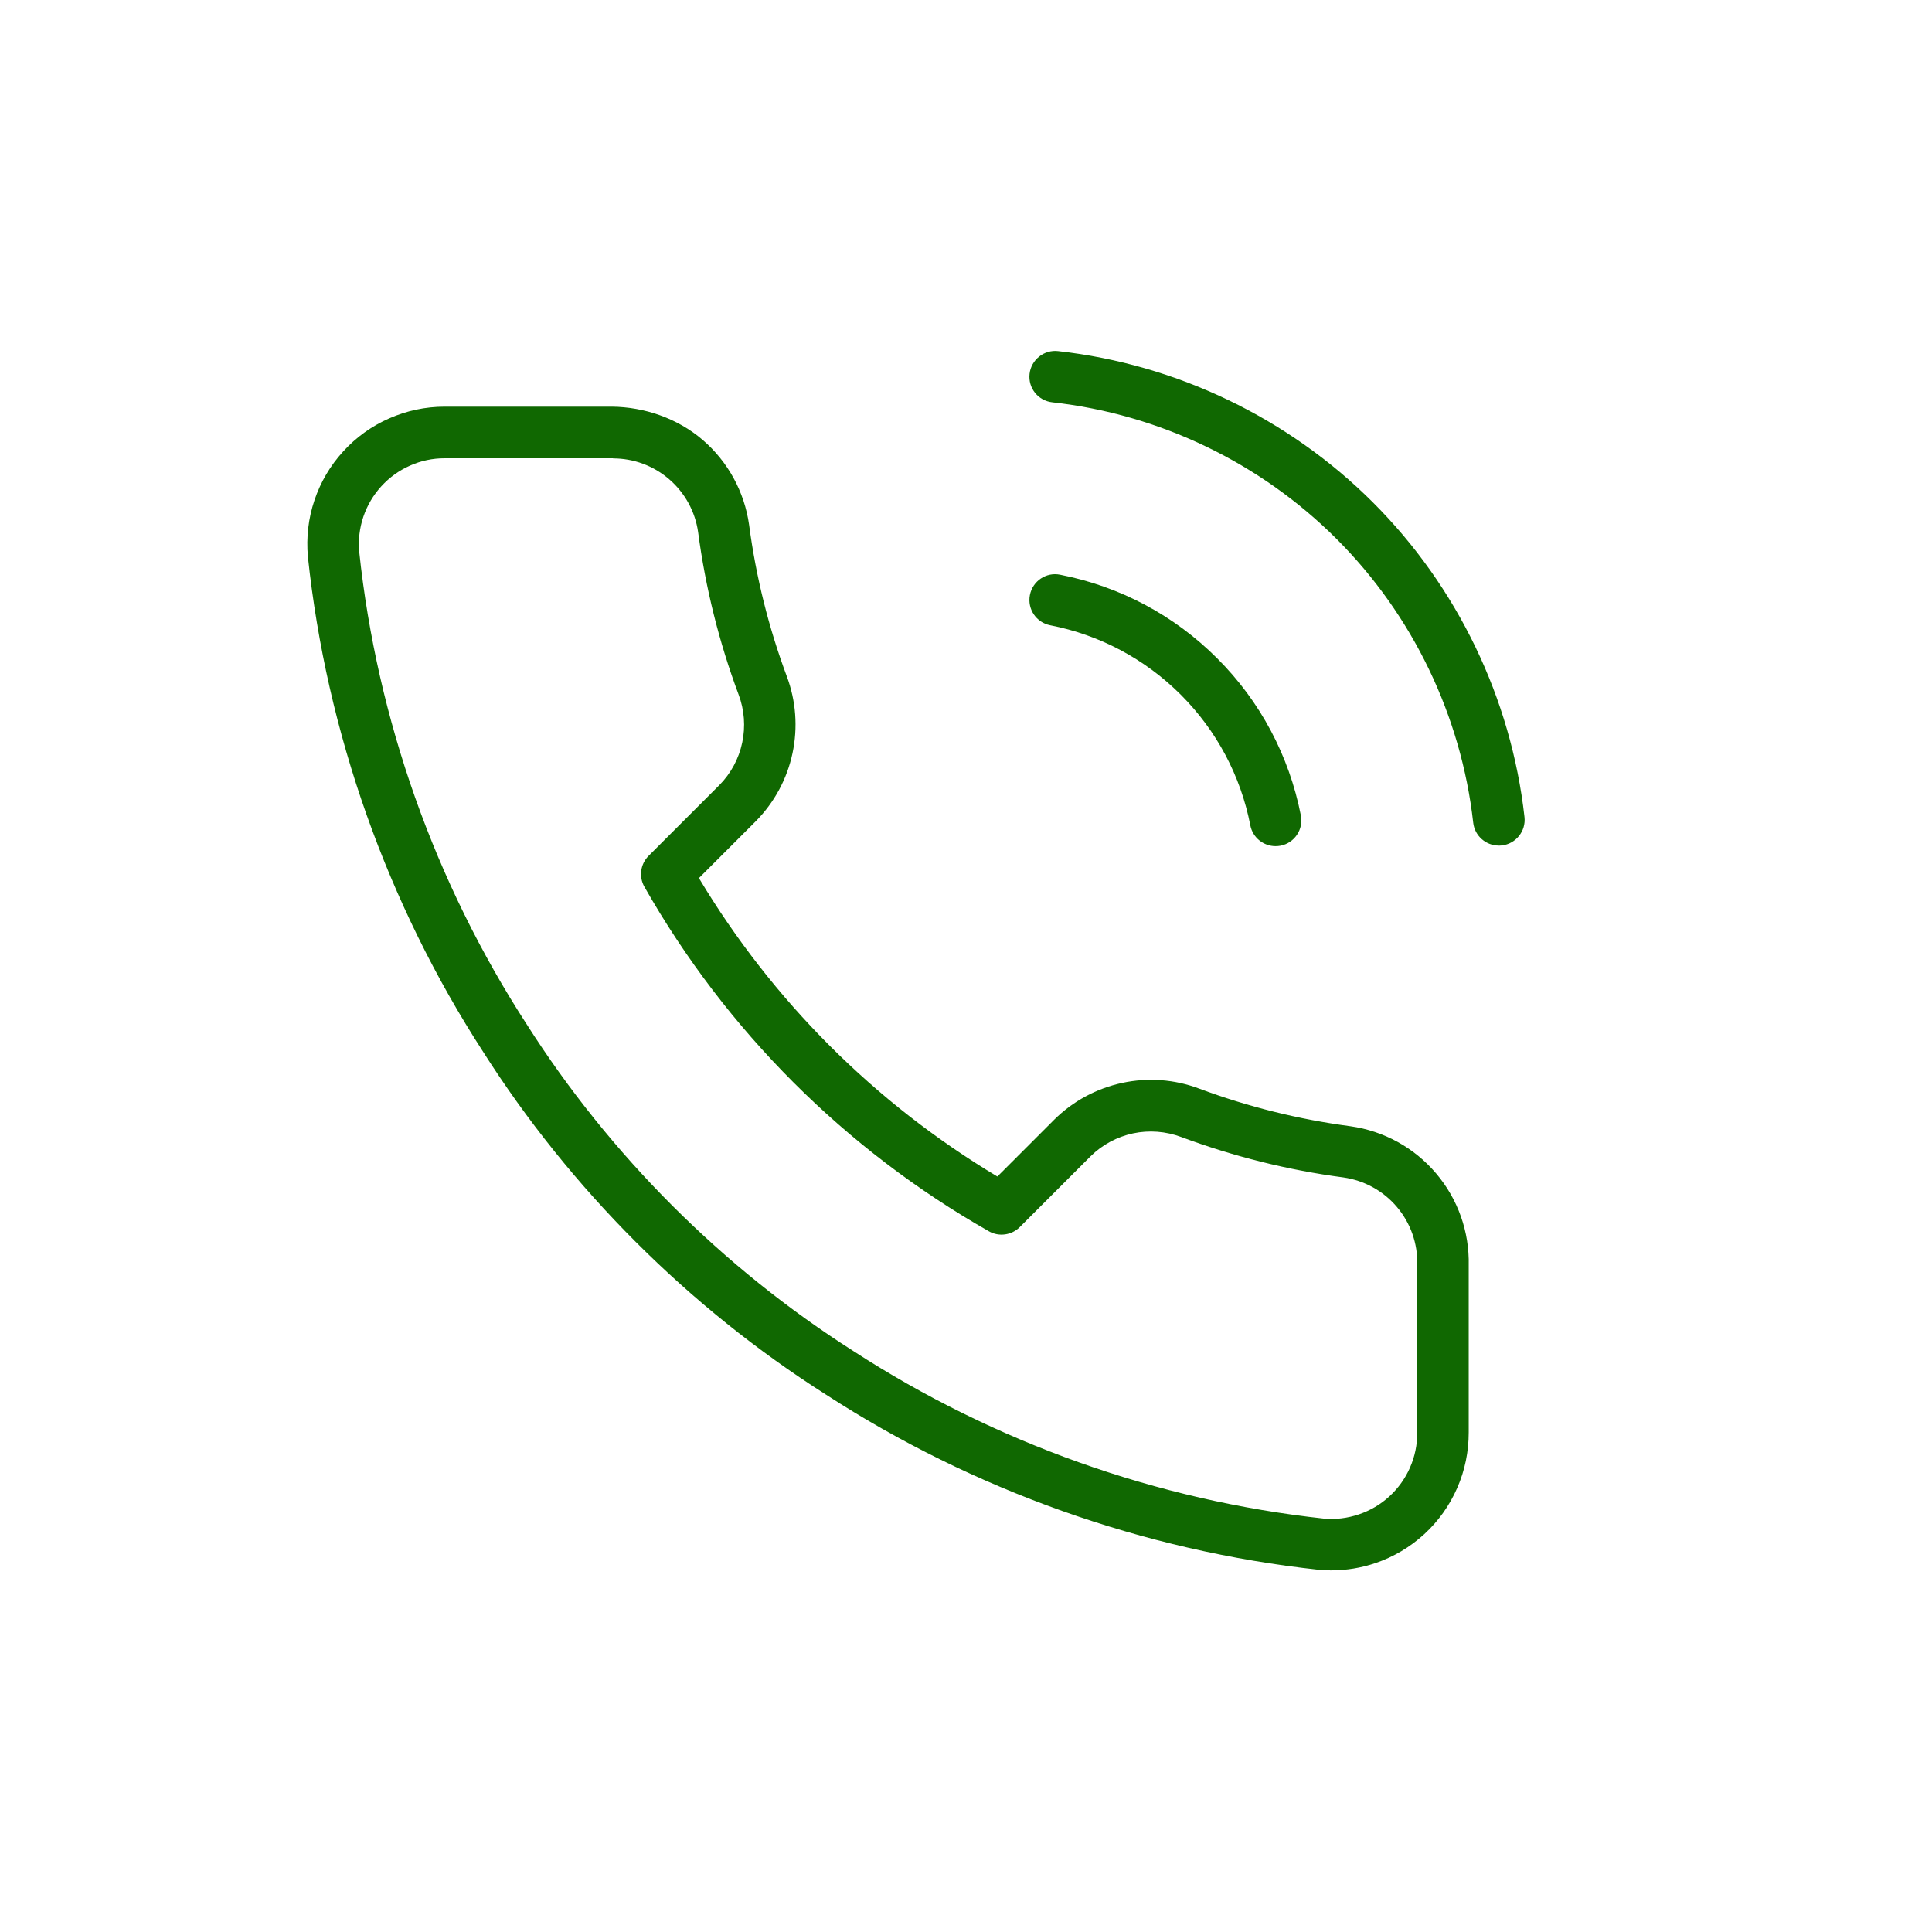
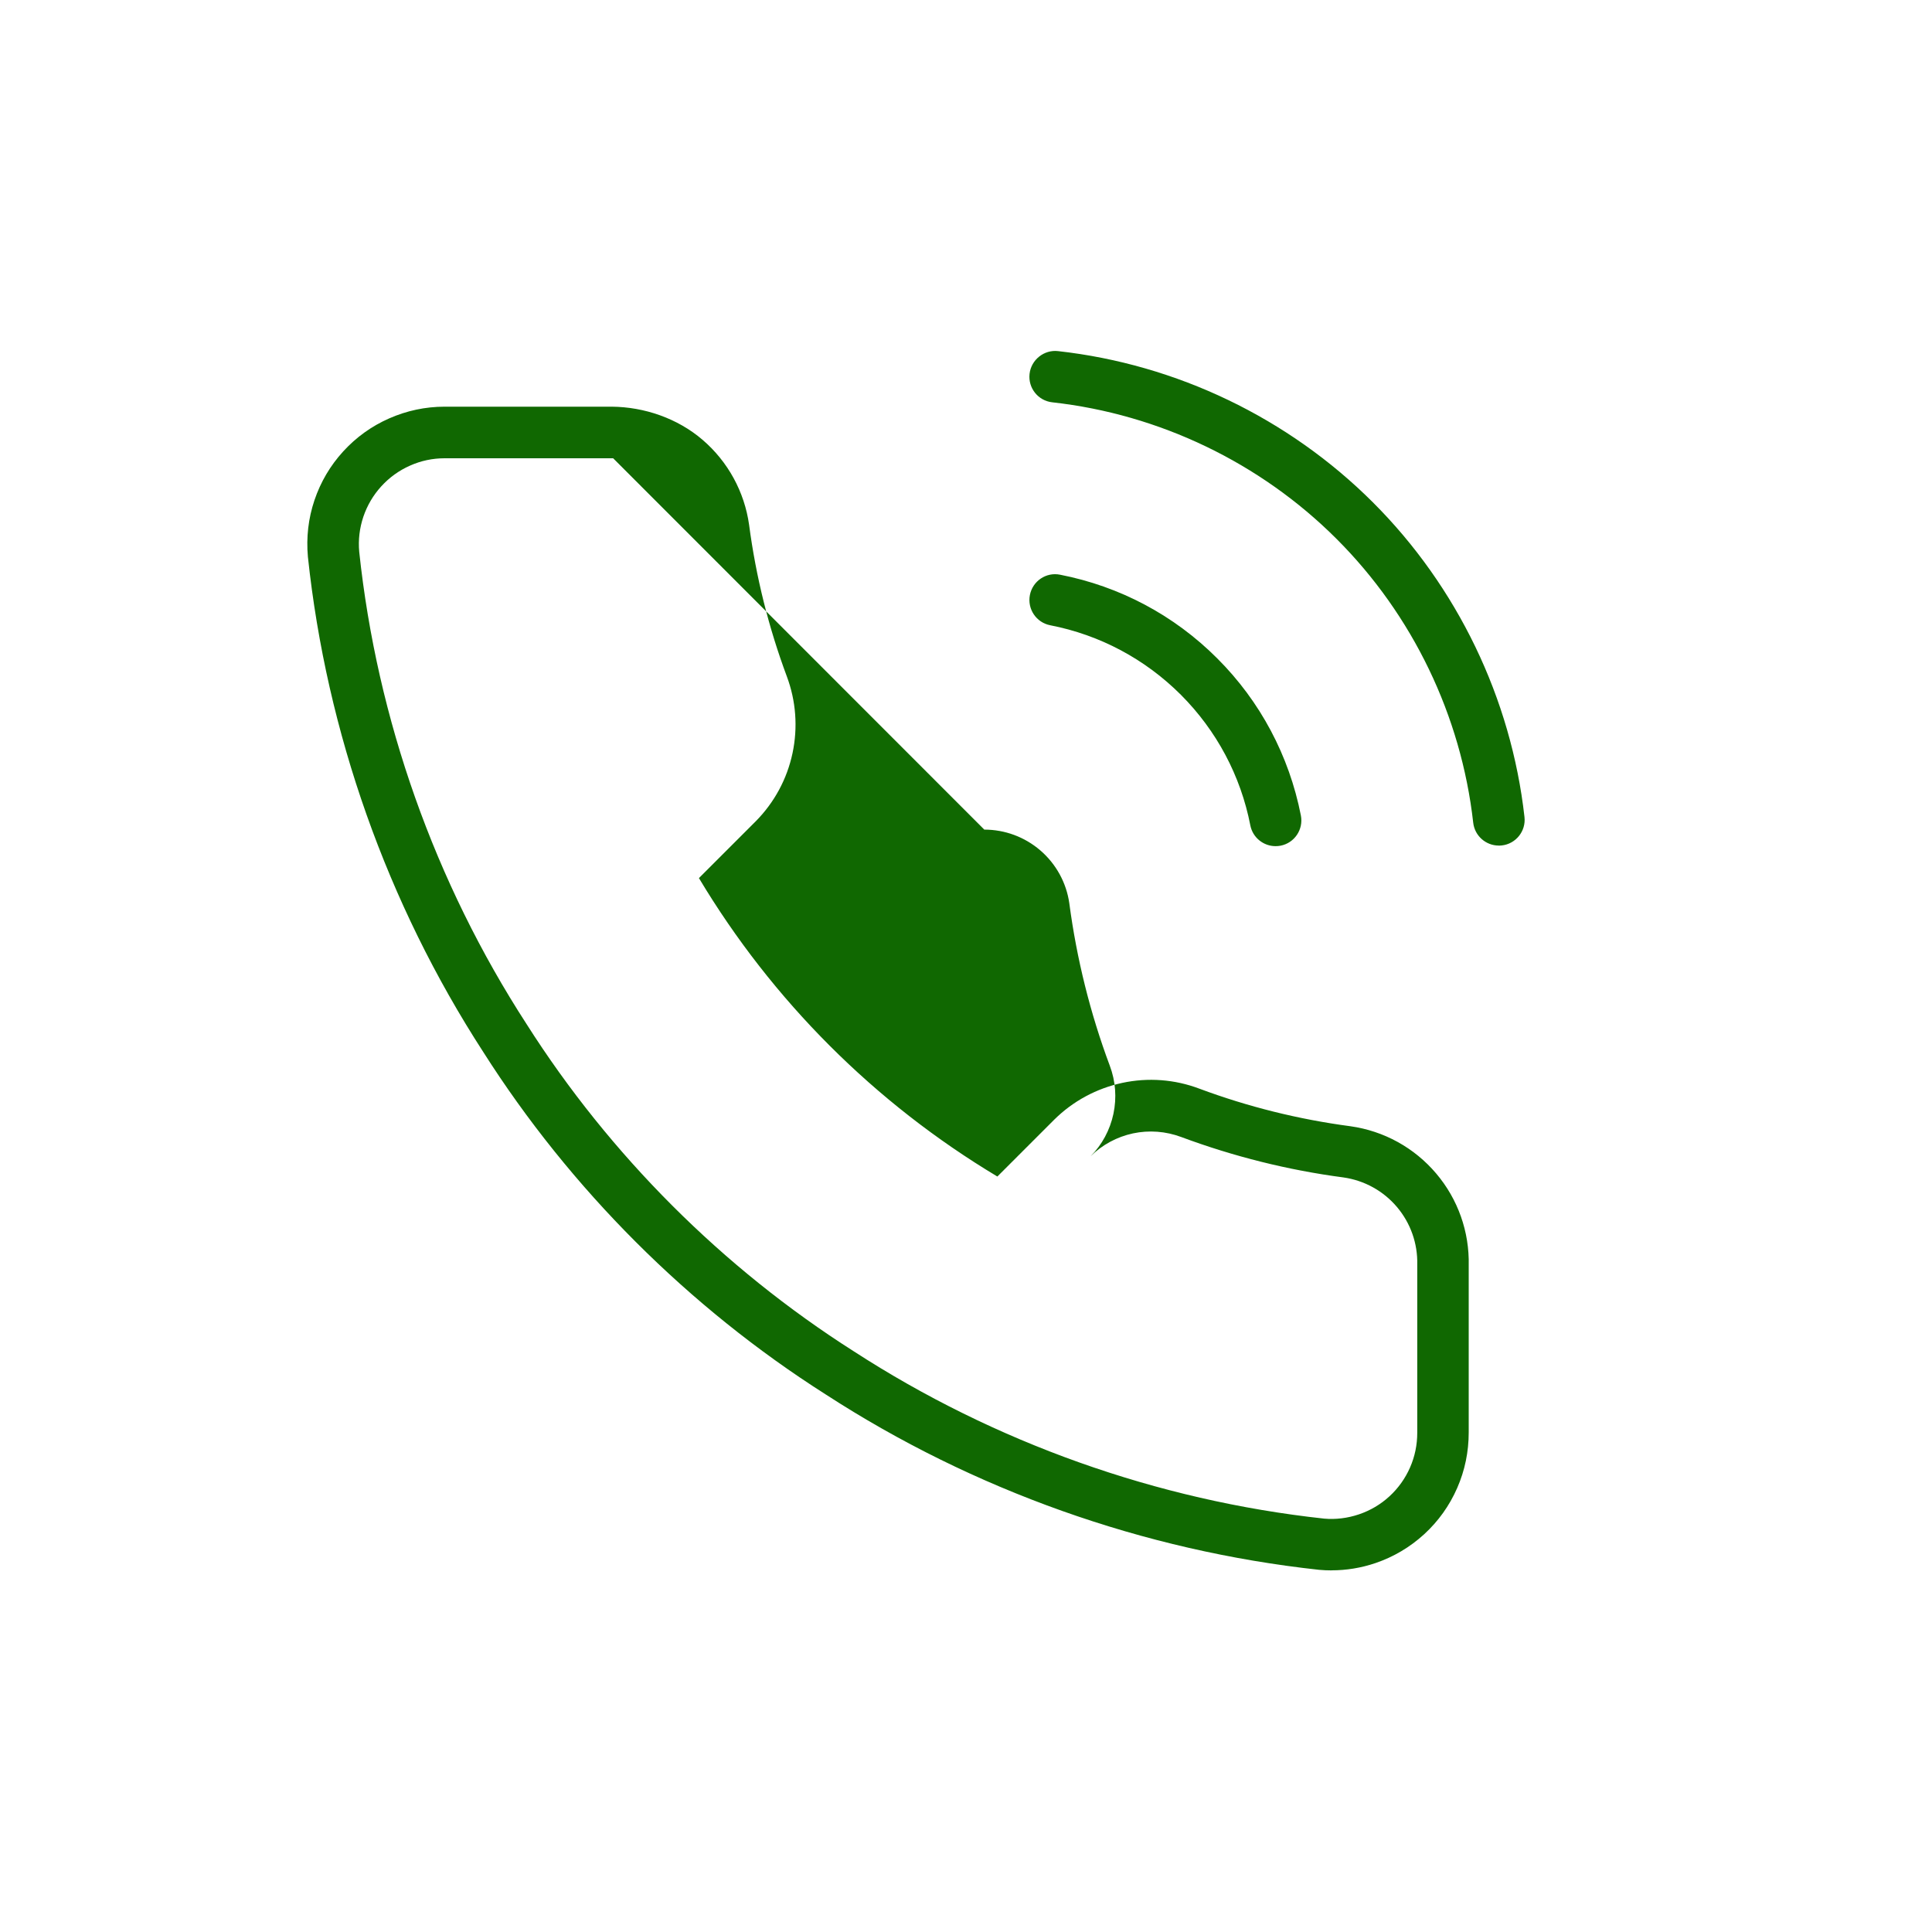
<svg xmlns="http://www.w3.org/2000/svg" id="Laag_1" data-name="Laag 1" viewBox="0 0 300 300">
  <defs>
    <style>
      .cls-1 {
        fill: #106801;
        stroke-width: 0px;
      }
    </style>
  </defs>
-   <path class="cls-1" d="m206.77,243.85c-.65,0-1.29-.03-1.95-.09-27.22-2.96-53.69-12.37-76.6-27.23-21.26-13.51-39.67-31.91-53.2-53.21-14.89-22.99-24.31-49.57-27.21-76.86-.27-3.03.07-5.97,1.02-8.79.95-2.82,2.45-5.37,4.46-7.57,2.01-2.2,4.41-3.93,7.14-5.13,2.73-1.2,5.62-1.82,8.6-1.82h26c4.99.05,10.15,1.78,14.08,5.16,3.93,3.38,6.49,8.06,7.21,13.19,1.06,8.04,3.03,15.94,5.85,23.51,1.43,3.81,1.74,7.95.89,11.95-.85,4-2.82,7.64-5.69,10.55l-8.84,8.84c11.39,19.02,27.32,34.95,46.34,46.34l8.83-8.83c2.92-2.89,6.57-4.85,10.56-5.71,4.01-.86,8.14-.55,11.96.89,7.56,2.82,15.46,4.78,23.46,5.84,5.22.73,9.94,3.34,13.33,7.34,3.38,3.98,5.17,9.05,5.05,14.27v25.95c0,2.98-.59,5.88-1.79,8.62-1.2,2.74-2.92,5.15-5.12,7.17-2.21,2.02-4.76,3.53-7.59,4.49-2.22.75-4.5,1.12-6.81,1.12ZM95.21,71.16h-26.17c-1.86,0-3.67.38-5.37,1.14-1.7.75-3.2,1.83-4.46,3.21-1.26,1.38-2.19,2.97-2.79,4.73-.59,1.77-.81,3.6-.64,5.45,2.76,25.98,11.74,51.35,25.98,73.32,12.92,20.34,30.48,37.89,50.78,50.8,21.9,14.2,47.16,23.19,73.07,26,1.78.16,3.62-.06,5.4-.66,1.77-.6,3.37-1.54,4.74-2.8s2.45-2.77,3.2-4.48c.75-1.71,1.12-3.52,1.12-5.4v-26.11c.08-3.27-1.04-6.45-3.16-8.95-2.12-2.5-5.07-4.12-8.31-4.58-8.57-1.13-17.05-3.25-25.19-6.28-2.39-.89-4.98-1.09-7.48-.56-2.5.54-4.78,1.77-6.59,3.56l-10.99,10.99c-1.27,1.27-3.25,1.54-4.8.65-22.31-12.68-40.81-31.18-53.49-53.49-.89-1.56-.62-3.53.65-4.8l11-11c1.78-1.8,3.01-4.08,3.54-6.58.53-2.5.34-5.08-.56-7.47-3.04-8.14-5.15-16.63-6.29-25.24-.45-3.17-2.05-6.1-4.51-8.21-2.42-2.08-5.5-3.22-8.69-3.22Zm102.86,60.23c-1.87,0-3.55-1.32-3.92-3.23-1.5-7.71-5.24-14.72-10.79-20.28-5.56-5.55-12.57-9.29-20.28-10.79-2.17-.42-3.58-2.52-3.16-4.69.42-2.17,2.52-3.6,4.69-3.16,9.28,1.81,17.72,6.3,24.4,12.99,6.69,6.68,11.17,15.12,12.99,24.4.42,2.17-.99,4.27-3.16,4.69-.26.05-.52.07-.77.07Zm34.66-.09c-2.01,0-3.74-1.51-3.97-3.55-1.87-16.62-9.41-32.28-21.24-44.09-11.83-11.82-27.5-19.34-44.12-21.19-2.2-.24-3.78-2.22-3.53-4.42.25-2.2,2.27-3.78,4.42-3.53,18.42,2.05,35.78,10.39,48.89,23.48,13.11,13.09,21.47,30.44,23.54,48.86.25,2.2-1.34,4.18-3.53,4.42-.15.02-.3.03-.45.03Z" />
+   <path class="cls-1" d="m206.77,243.85c-.65,0-1.29-.03-1.95-.09-27.22-2.96-53.69-12.37-76.6-27.23-21.26-13.51-39.67-31.91-53.2-53.21-14.89-22.99-24.31-49.57-27.21-76.86-.27-3.03.07-5.97,1.02-8.79.95-2.82,2.45-5.37,4.46-7.57,2.01-2.2,4.41-3.93,7.14-5.13,2.73-1.2,5.62-1.82,8.6-1.82h26c4.99.05,10.15,1.78,14.08,5.16,3.93,3.38,6.49,8.06,7.21,13.19,1.06,8.04,3.03,15.94,5.85,23.51,1.43,3.81,1.74,7.95.89,11.95-.85,4-2.82,7.64-5.69,10.55l-8.84,8.84c11.39,19.02,27.32,34.95,46.34,46.34l8.83-8.83c2.92-2.89,6.57-4.85,10.56-5.71,4.01-.86,8.14-.55,11.96.89,7.56,2.82,15.46,4.78,23.46,5.84,5.22.73,9.94,3.34,13.33,7.34,3.38,3.98,5.17,9.05,5.05,14.27v25.95c0,2.98-.59,5.88-1.79,8.62-1.2,2.74-2.92,5.15-5.12,7.17-2.21,2.02-4.76,3.53-7.59,4.49-2.22.75-4.5,1.12-6.81,1.12ZM95.21,71.16h-26.17c-1.86,0-3.67.38-5.37,1.14-1.7.75-3.2,1.83-4.46,3.21-1.26,1.38-2.19,2.97-2.79,4.73-.59,1.77-.81,3.6-.64,5.45,2.76,25.98,11.74,51.35,25.98,73.32,12.92,20.34,30.48,37.89,50.78,50.8,21.9,14.2,47.16,23.19,73.07,26,1.78.16,3.62-.06,5.4-.66,1.77-.6,3.37-1.54,4.74-2.8s2.45-2.77,3.2-4.48c.75-1.71,1.12-3.52,1.12-5.4v-26.11c.08-3.27-1.04-6.45-3.16-8.95-2.12-2.5-5.07-4.12-8.31-4.58-8.57-1.13-17.05-3.25-25.19-6.28-2.39-.89-4.98-1.09-7.48-.56-2.5.54-4.78,1.77-6.59,3.56l-10.99,10.99l11-11c1.78-1.8,3.01-4.08,3.54-6.58.53-2.5.34-5.08-.56-7.47-3.04-8.14-5.15-16.63-6.29-25.24-.45-3.17-2.05-6.1-4.51-8.21-2.42-2.08-5.5-3.22-8.69-3.22Zm102.86,60.23c-1.87,0-3.55-1.32-3.92-3.23-1.5-7.71-5.24-14.72-10.79-20.28-5.56-5.55-12.57-9.29-20.28-10.79-2.17-.42-3.58-2.52-3.16-4.69.42-2.17,2.52-3.6,4.69-3.16,9.28,1.81,17.72,6.3,24.4,12.99,6.69,6.68,11.17,15.12,12.99,24.4.42,2.17-.99,4.27-3.16,4.69-.26.05-.52.07-.77.07Zm34.66-.09c-2.01,0-3.74-1.51-3.97-3.55-1.87-16.62-9.41-32.28-21.24-44.09-11.83-11.82-27.5-19.34-44.12-21.19-2.2-.24-3.78-2.22-3.53-4.42.25-2.2,2.27-3.78,4.42-3.53,18.42,2.05,35.78,10.39,48.89,23.48,13.11,13.09,21.47,30.44,23.54,48.86.25,2.2-1.34,4.18-3.53,4.42-.15.02-.3.03-.45.03Z" />
</svg>